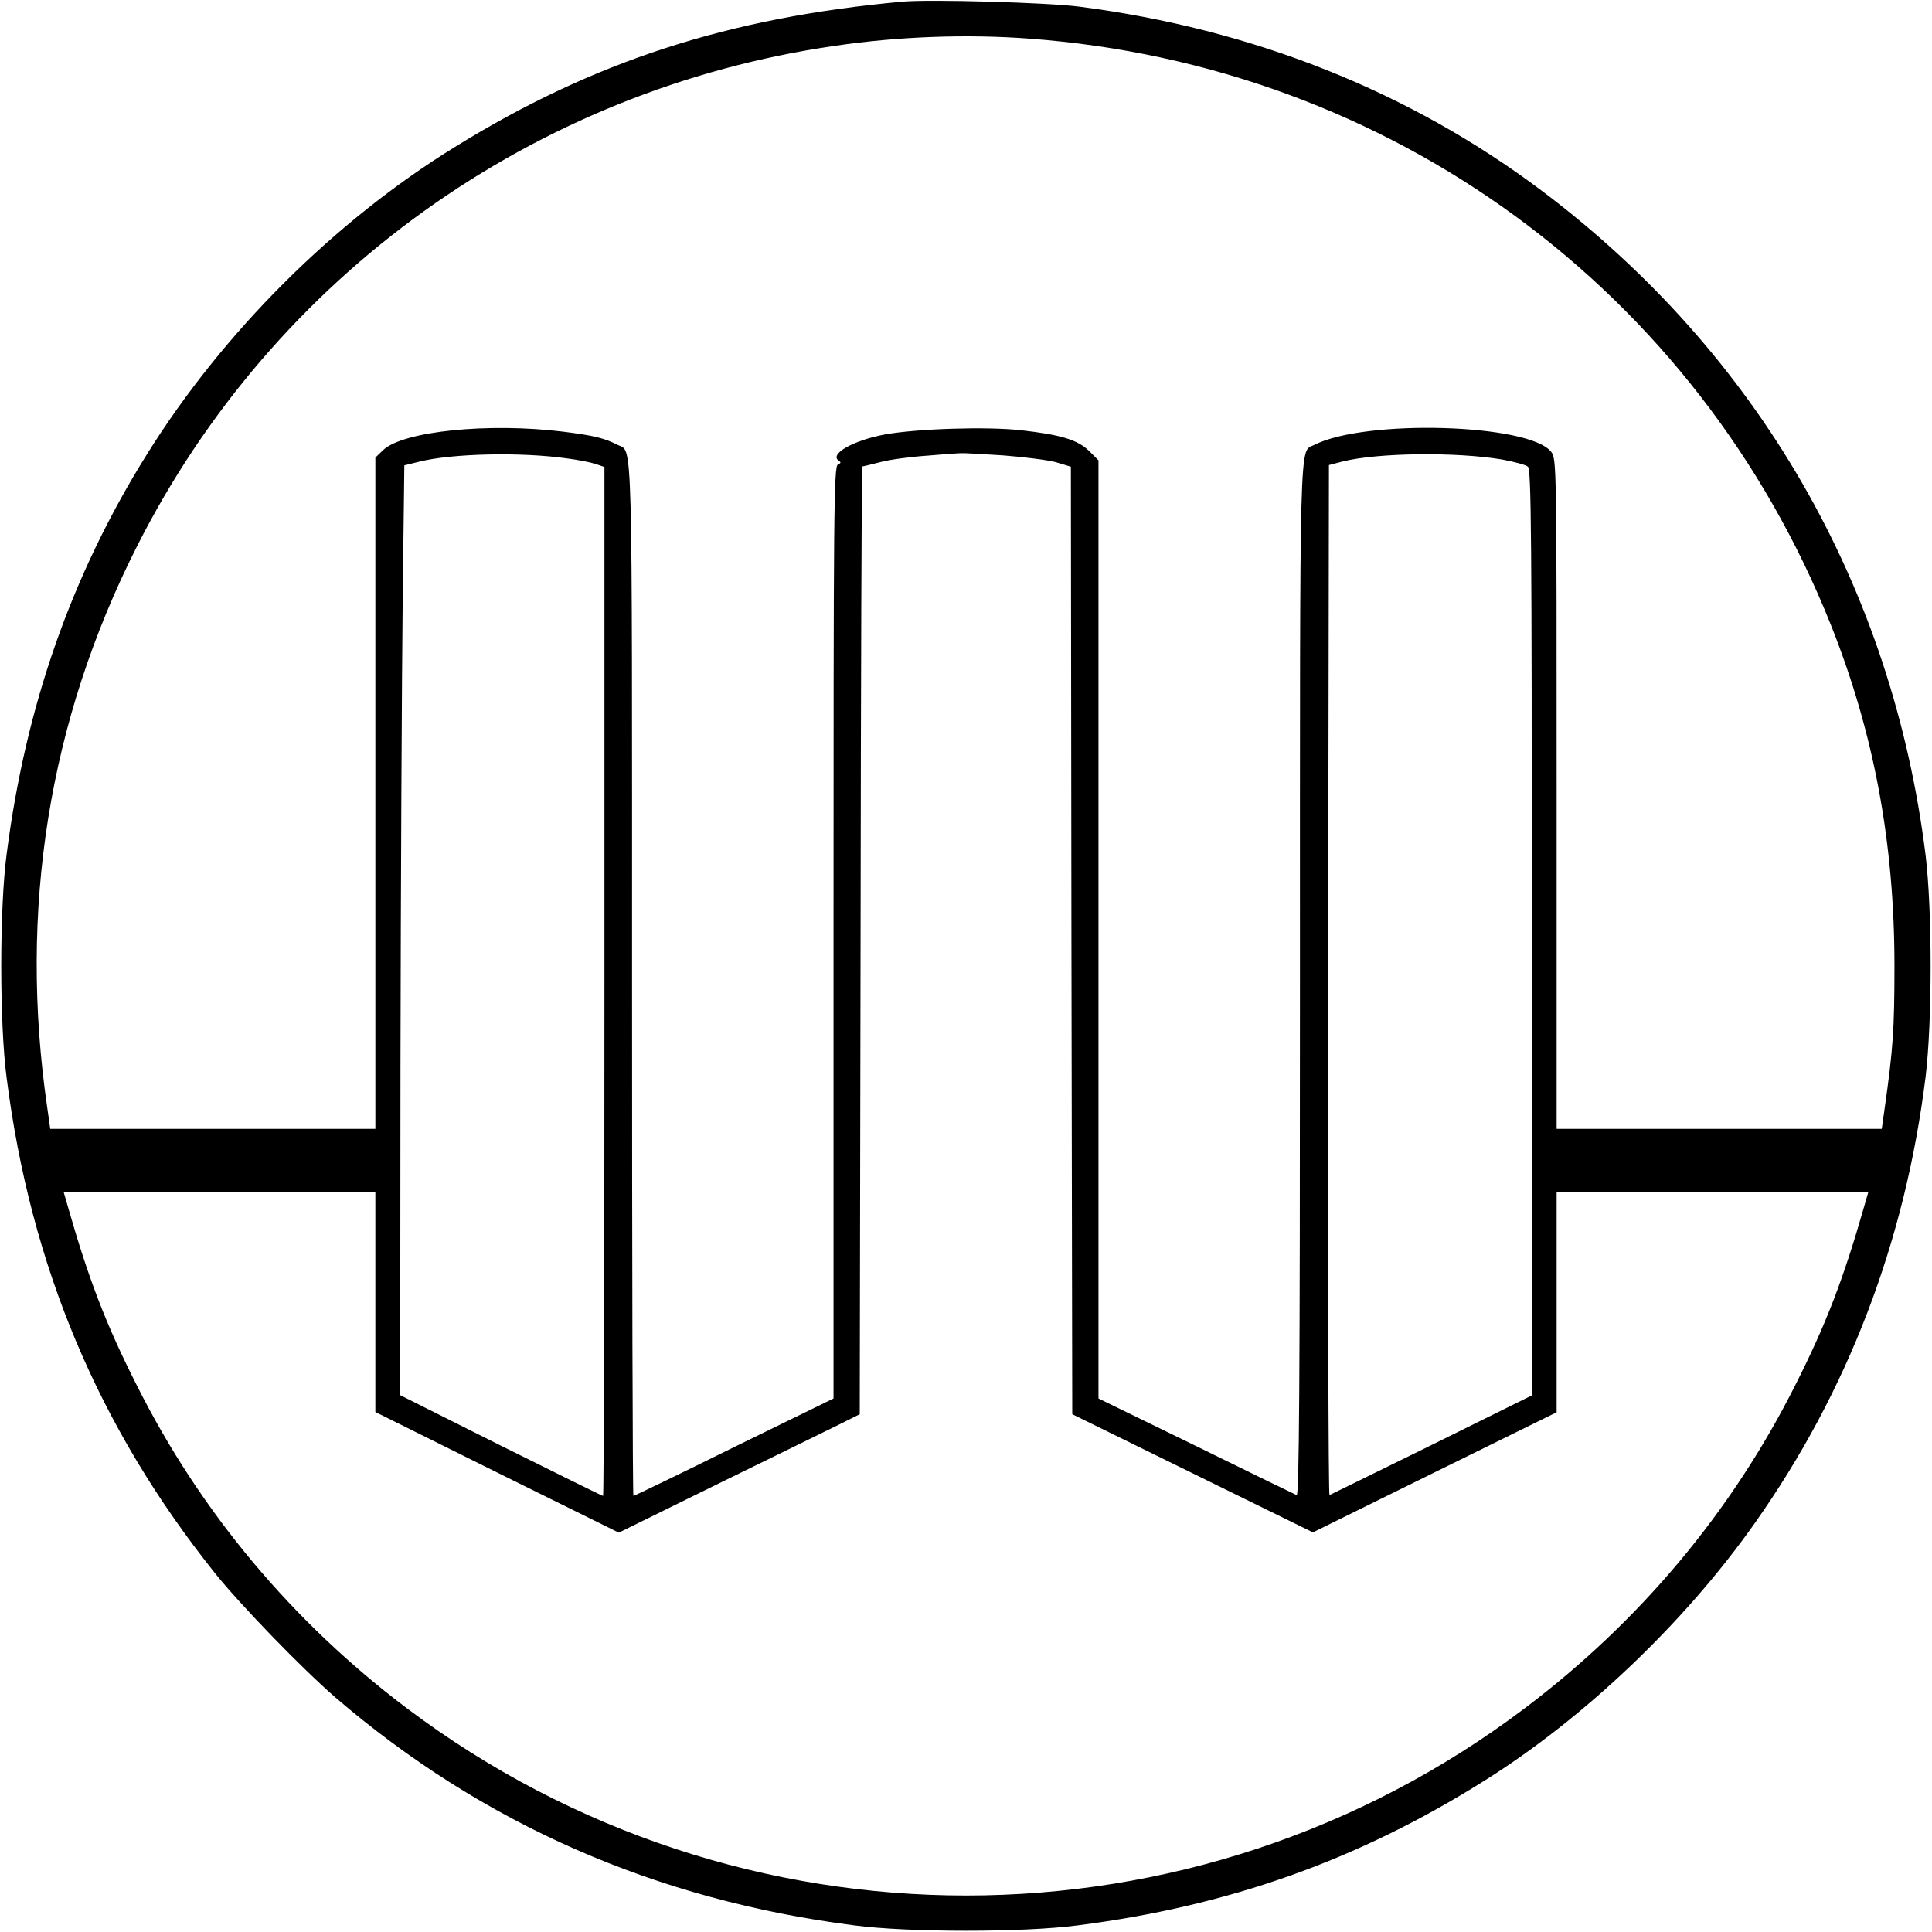
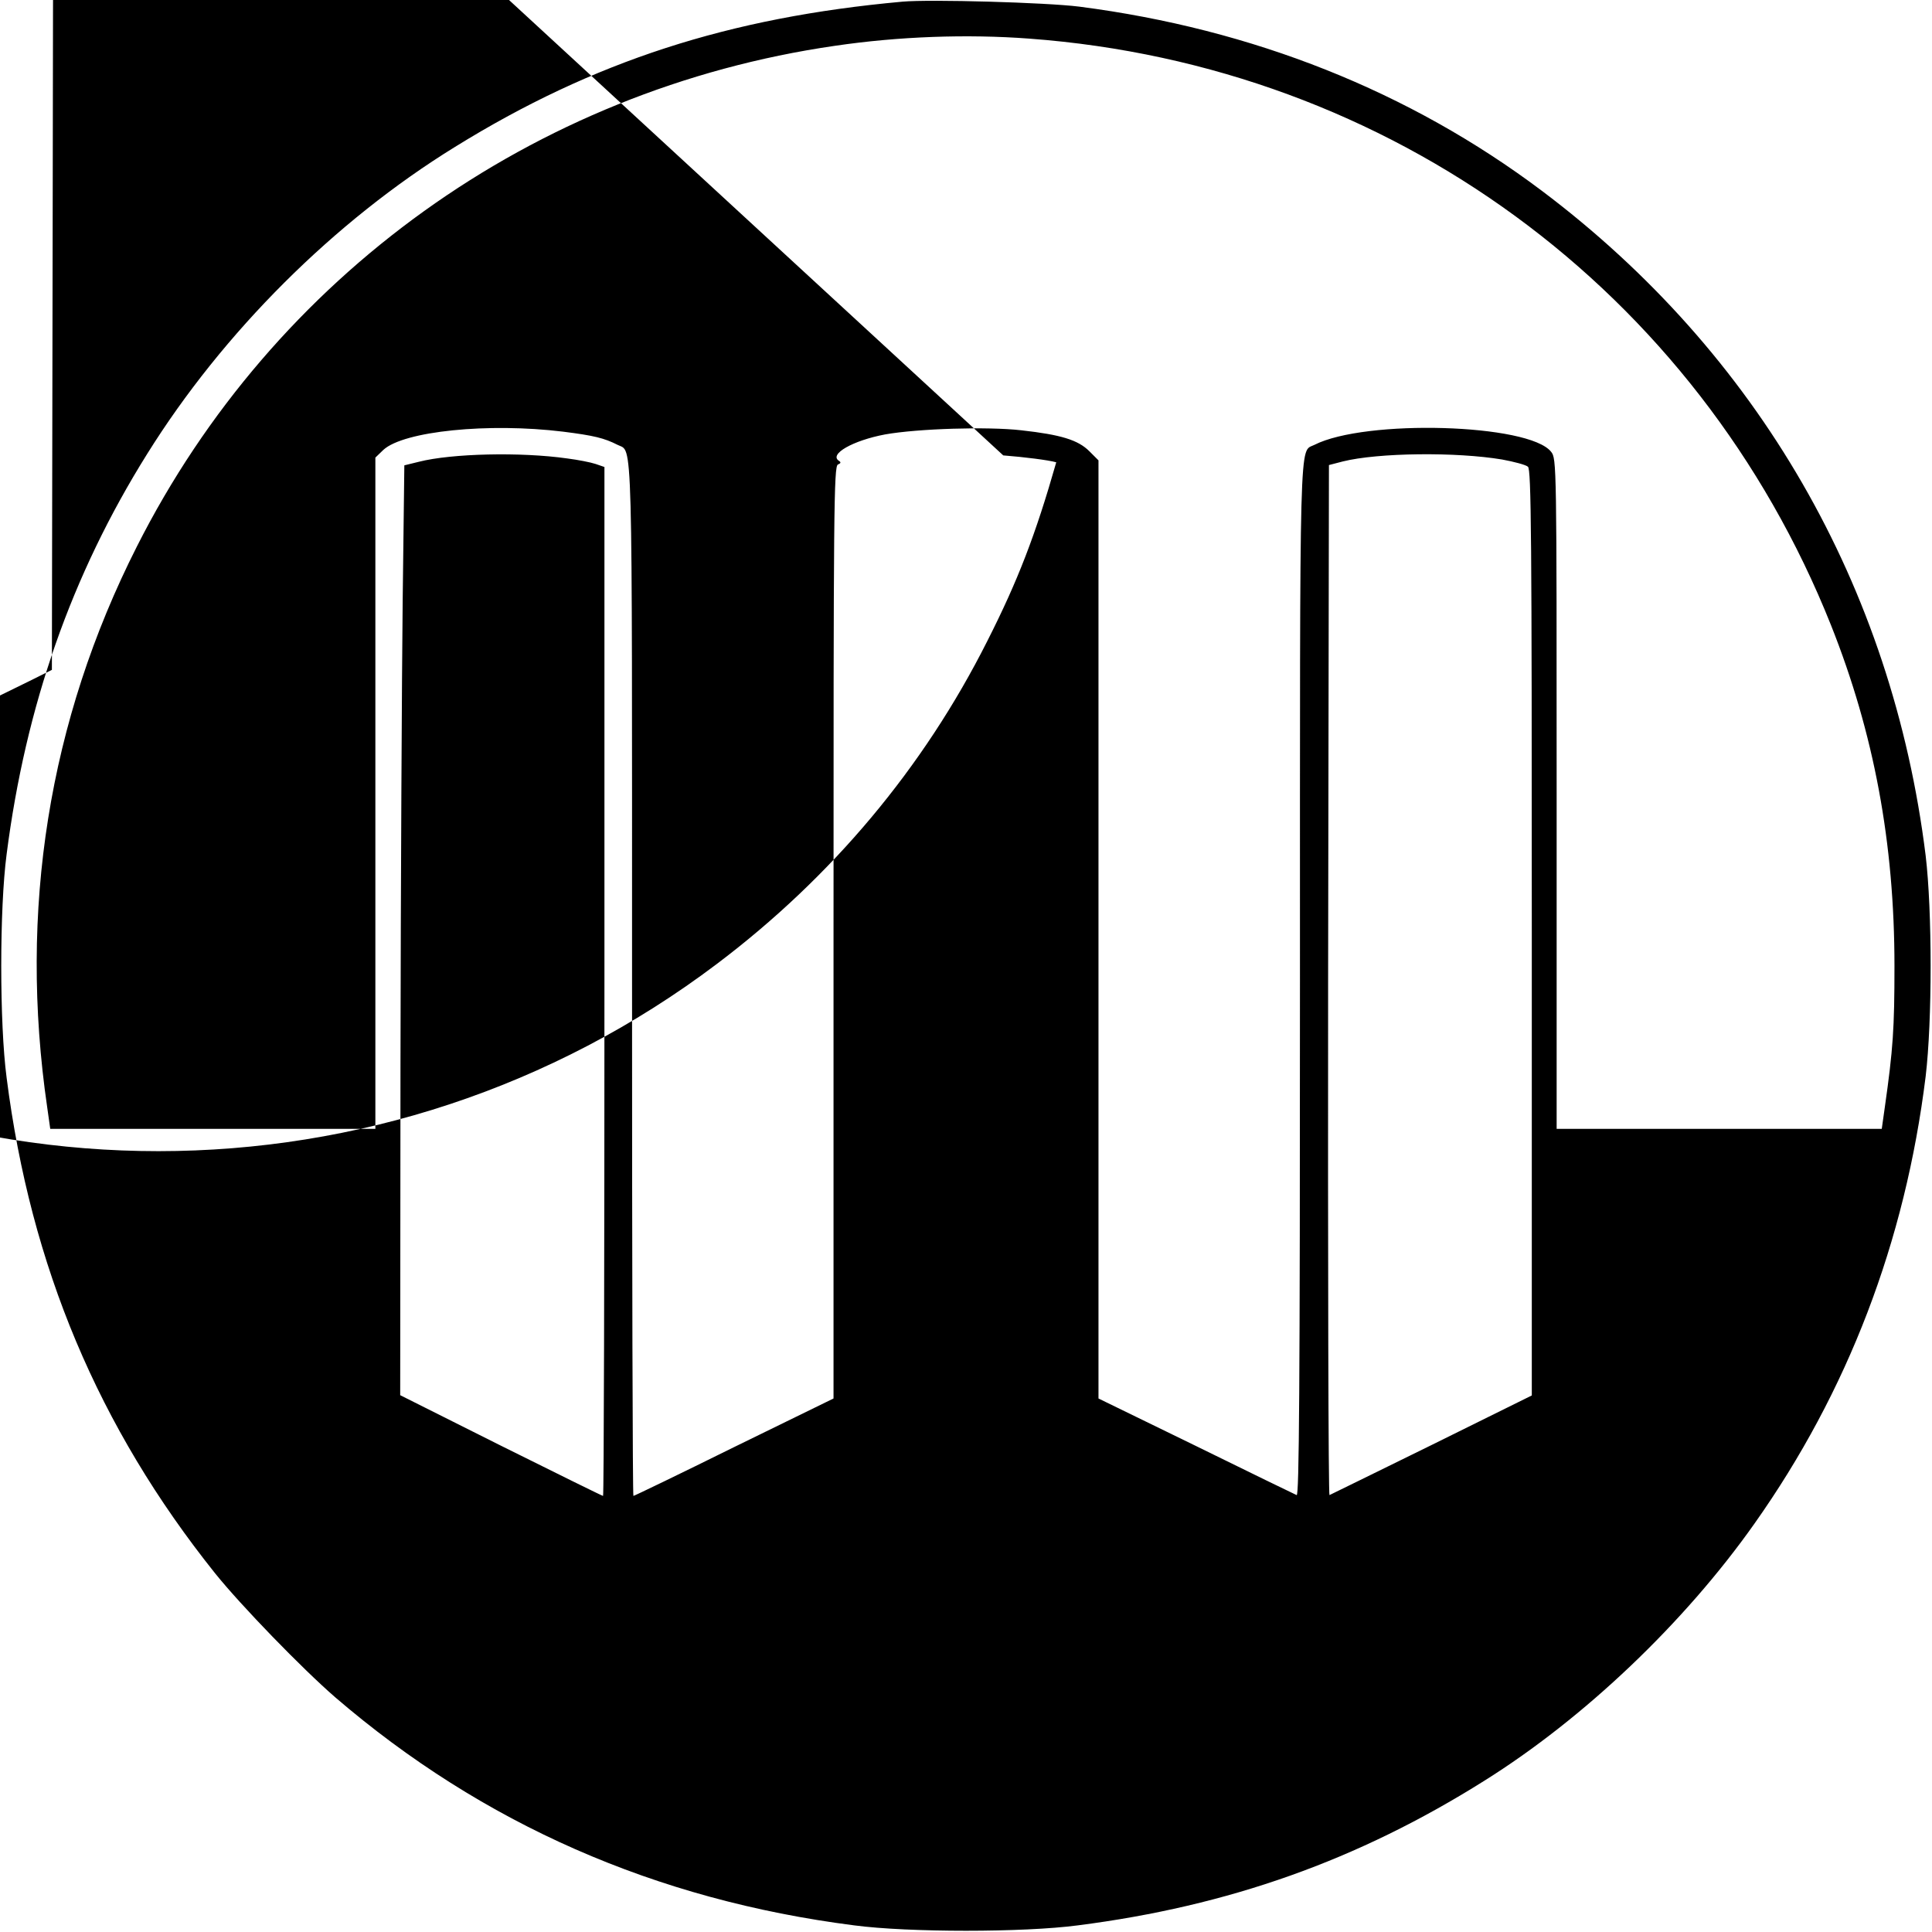
<svg xmlns="http://www.w3.org/2000/svg" version="1.0" width="700pt" height="700pt" viewBox="0 0 700 700" preserveAspectRatio="xMidYMid meet">
  <g transform="translate(0,700) scale(0.1,-0.1)" fill="#000000" stroke="none">
-     <path d="M3270 6994 c-629 -57 -1120 -216 -1621 -526 -438 -270 -841 -672 -1116 -1113 -274 -438 -440 -913 -509 -1450 -26 -196 -26 -614 0 -810 87 -683 333 -1267 755 -1795 94 -117 316 -346 436 -450 533 -458 1160 -734 1880 -826 196 -26 614 -26 810 0 547 70 1015 236 1473 524 361 226 725 572 979 932 338 478 546 1021 620 1620 24 201 24 599 0 800 -121 976 -608 1820 -1391 2409 -479 360 -1047 586 -1676 667 -119 15 -540 27 -640 18z m460 -134 c1308 -97 2420 -911 2904 -2125 156 -392 230 -790 230 -1235 0 -226 -5 -301 -35 -512 l-11 -78 -589 0 -589 0 0 1214 c0 1198 0 1214 -20 1239 -80 102 -674 119 -858 25 -55 -28 -52 85 -52 -1939 0 -1493 -3 -1870 -12 -1866 -7 3 -172 83 -365 178 l-353 172 0 1700 0 1699 -33 33 c-41 41 -103 60 -247 76 -122 14 -375 6 -493 -15 -117 -22 -205 -72 -167 -96 8 -5 6 -9 -4 -13 -15 -6 -16 -163 -16 -1695 l0 -1689 -360 -176 c-198 -98 -362 -177 -365 -177 -3 0 -5 842 -5 1870 0 2023 3 1910 -52 1938 -49 25 -87 34 -198 48 -270 33 -577 2 -651 -66 l-29 -28 0 -1216 0 -1216 -589 0 -589 0 -11 78 c-104 713 5 1400 325 2032 495 980 1437 1656 2529 1814 231 34 478 43 705 26z m-1675 -1521 c39 -5 85 -14 103 -20 l32 -11 0 -1864 c0 -1025 -2 -1864 -5 -1864 -3 0 -169 82 -370 182 l-365 183 1 1195 c1 657 5 1415 8 1684 l6 490 53 13 c118 30 368 36 537 12z m1580 11 c77 -6 164 -17 192 -25 l53 -16 2 -1716 3 -1717 436 -214 436 -214 442 218 441 217 0 399 0 398 564 0 565 0 -15 -52 c-75 -263 -139 -429 -250 -648 -231 -459 -563 -855 -979 -1169 -1198 -905 -2849 -905 -4050 -1 -414 312 -748 710 -979 1170 -111 219 -175 385 -250 648 l-15 52 565 0 564 0 0 -398 0 -398 441 -219 441 -218 364 179 c201 98 398 195 437 214 l72 36 3 1717 c1 944 4 1717 6 1717 3 0 32 7 67 16 34 9 109 19 168 23 58 5 113 9 121 9 8 1 78 -3 155 -8z m1808 -15 c43 -8 85 -19 93 -26 12 -10 14 -243 14 -1688 l0 -1677 -362 -179 c-200 -98 -366 -180 -371 -182 -4 -2 -6 836 -5 1864 l3 1868 50 13 c128 32 412 35 578 7z" />
+     <path d="M3270 6994 c-629 -57 -1120 -216 -1621 -526 -438 -270 -841 -672 -1116 -1113 -274 -438 -440 -913 -509 -1450 -26 -196 -26 -614 0 -810 87 -683 333 -1267 755 -1795 94 -117 316 -346 436 -450 533 -458 1160 -734 1880 -826 196 -26 614 -26 810 0 547 70 1015 236 1473 524 361 226 725 572 979 932 338 478 546 1021 620 1620 24 201 24 599 0 800 -121 976 -608 1820 -1391 2409 -479 360 -1047 586 -1676 667 -119 15 -540 27 -640 18z m460 -134 c1308 -97 2420 -911 2904 -2125 156 -392 230 -790 230 -1235 0 -226 -5 -301 -35 -512 l-11 -78 -589 0 -589 0 0 1214 c0 1198 0 1214 -20 1239 -80 102 -674 119 -858 25 -55 -28 -52 85 -52 -1939 0 -1493 -3 -1870 -12 -1866 -7 3 -172 83 -365 178 l-353 172 0 1700 0 1699 -33 33 c-41 41 -103 60 -247 76 -122 14 -375 6 -493 -15 -117 -22 -205 -72 -167 -96 8 -5 6 -9 -4 -13 -15 -6 -16 -163 -16 -1695 l0 -1689 -360 -176 c-198 -98 -362 -177 -365 -177 -3 0 -5 842 -5 1870 0 2023 3 1910 -52 1938 -49 25 -87 34 -198 48 -270 33 -577 2 -651 -66 l-29 -28 0 -1216 0 -1216 -589 0 -589 0 -11 78 c-104 713 5 1400 325 2032 495 980 1437 1656 2529 1814 231 34 478 43 705 26z m-1675 -1521 c39 -5 85 -14 103 -20 l32 -11 0 -1864 c0 -1025 -2 -1864 -5 -1864 -3 0 -169 82 -370 182 l-365 183 1 1195 c1 657 5 1415 8 1684 l6 490 53 13 c118 30 368 36 537 12z m1580 11 c77 -6 164 -17 192 -25 c-75 -263 -139 -429 -250 -648 -231 -459 -563 -855 -979 -1169 -1198 -905 -2849 -905 -4050 -1 -414 312 -748 710 -979 1170 -111 219 -175 385 -250 648 l-15 52 565 0 564 0 0 -398 0 -398 441 -219 441 -218 364 179 c201 98 398 195 437 214 l72 36 3 1717 c1 944 4 1717 6 1717 3 0 32 7 67 16 34 9 109 19 168 23 58 5 113 9 121 9 8 1 78 -3 155 -8z m1808 -15 c43 -8 85 -19 93 -26 12 -10 14 -243 14 -1688 l0 -1677 -362 -179 c-200 -98 -366 -180 -371 -182 -4 -2 -6 836 -5 1864 l3 1868 50 13 c128 32 412 35 578 7z" />
  </g>
</svg>